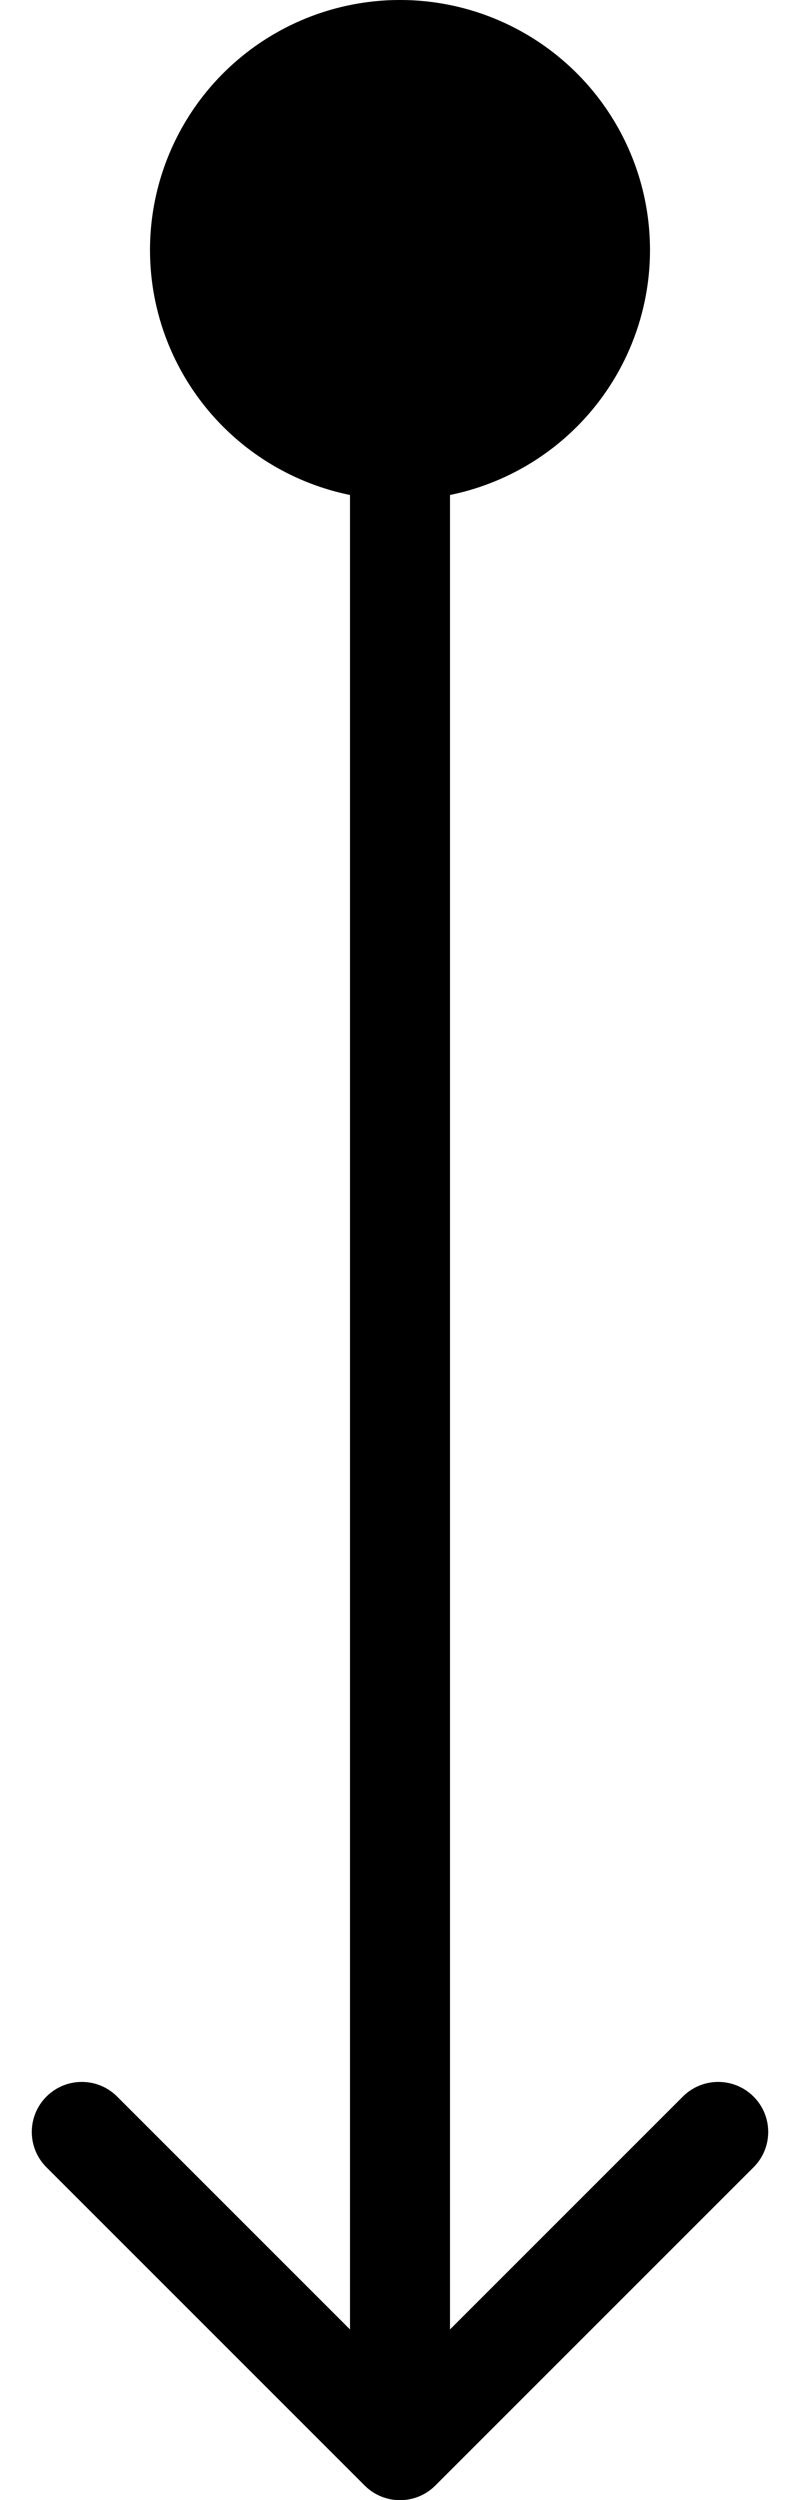
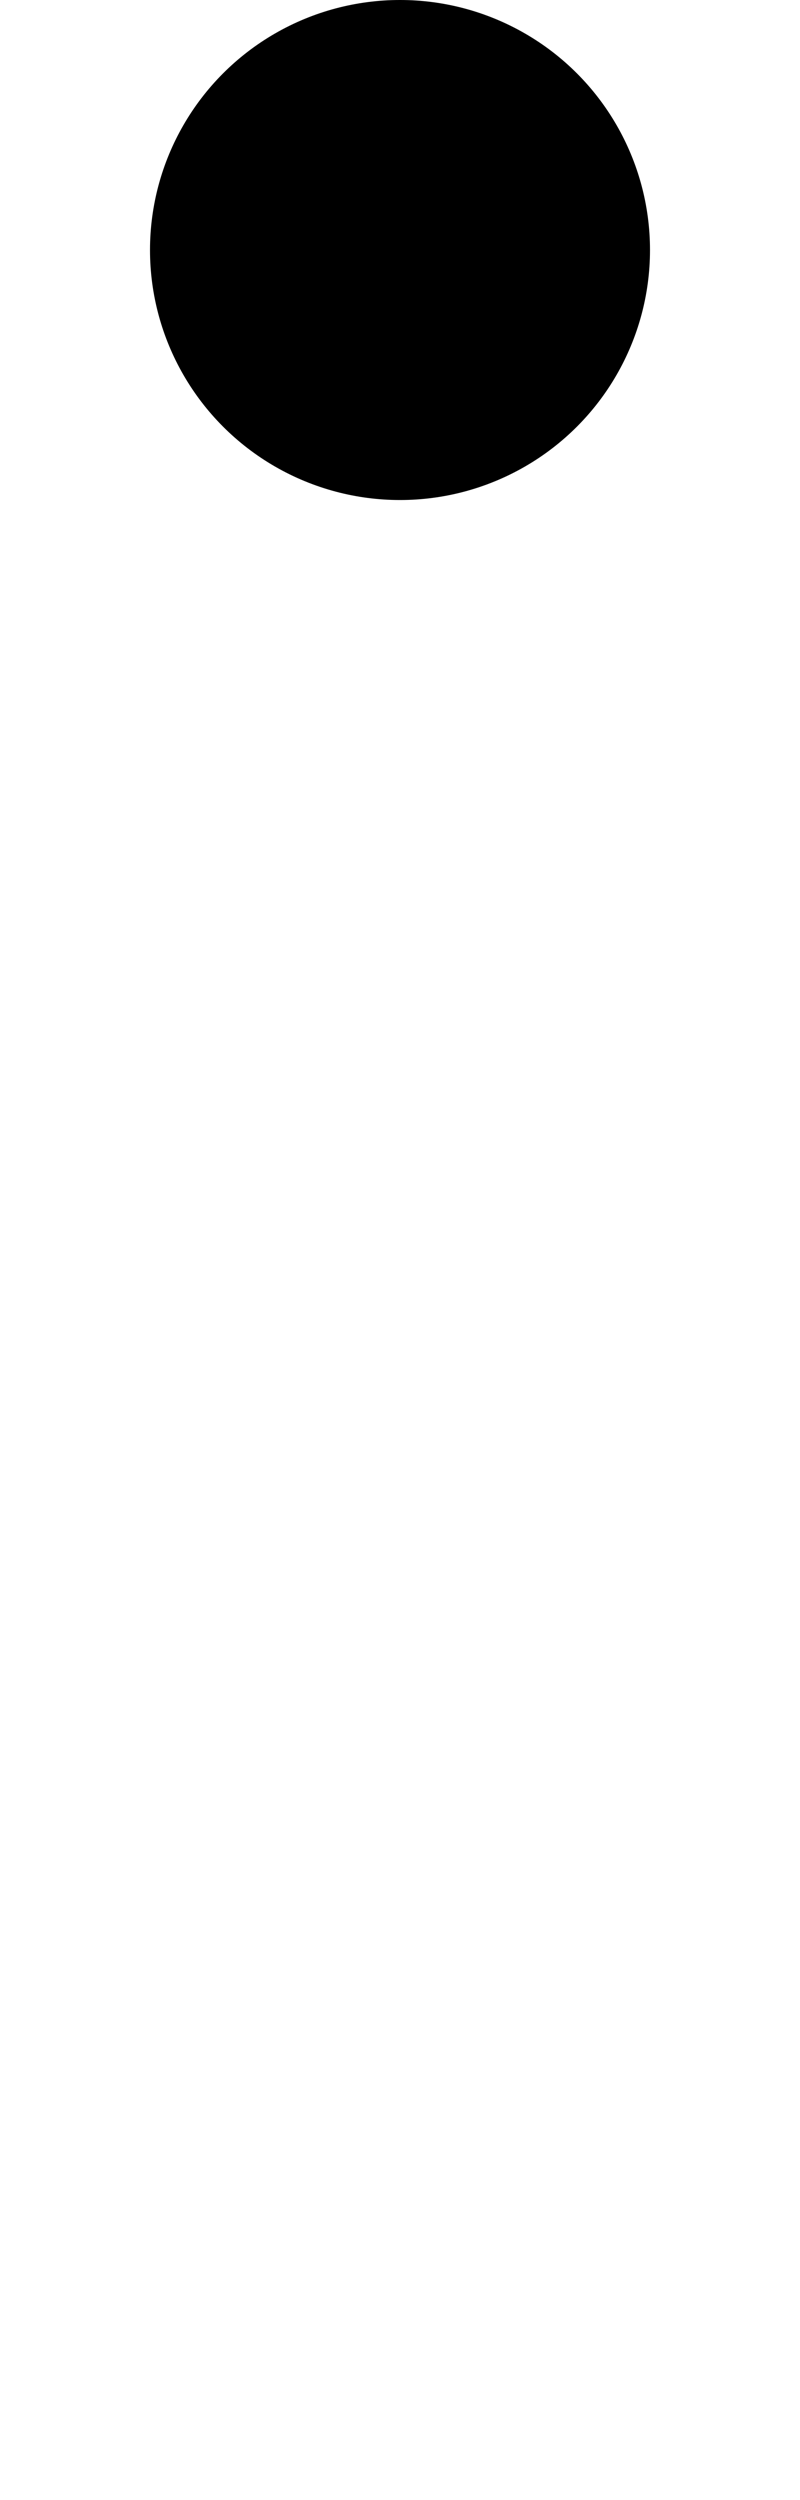
<svg xmlns="http://www.w3.org/2000/svg" width="16" height="50" viewBox="0 0 16 50" fill="none">
  <circle cx="8" cy="5" r="5" fill="black" />
-   <path d="M7.293 49.707C7.683 50.098 8.317 50.098 8.707 49.707L15.071 43.343C15.462 42.953 15.462 42.319 15.071 41.929C14.681 41.538 14.047 41.538 13.657 41.929L8 47.586L2.343 41.929C1.953 41.538 1.319 41.538 0.929 41.929C0.538 42.319 0.538 42.953 0.929 43.343L7.293 49.707ZM7 5L7 49L9 49L9 5L7 5Z" fill="black" />
</svg>